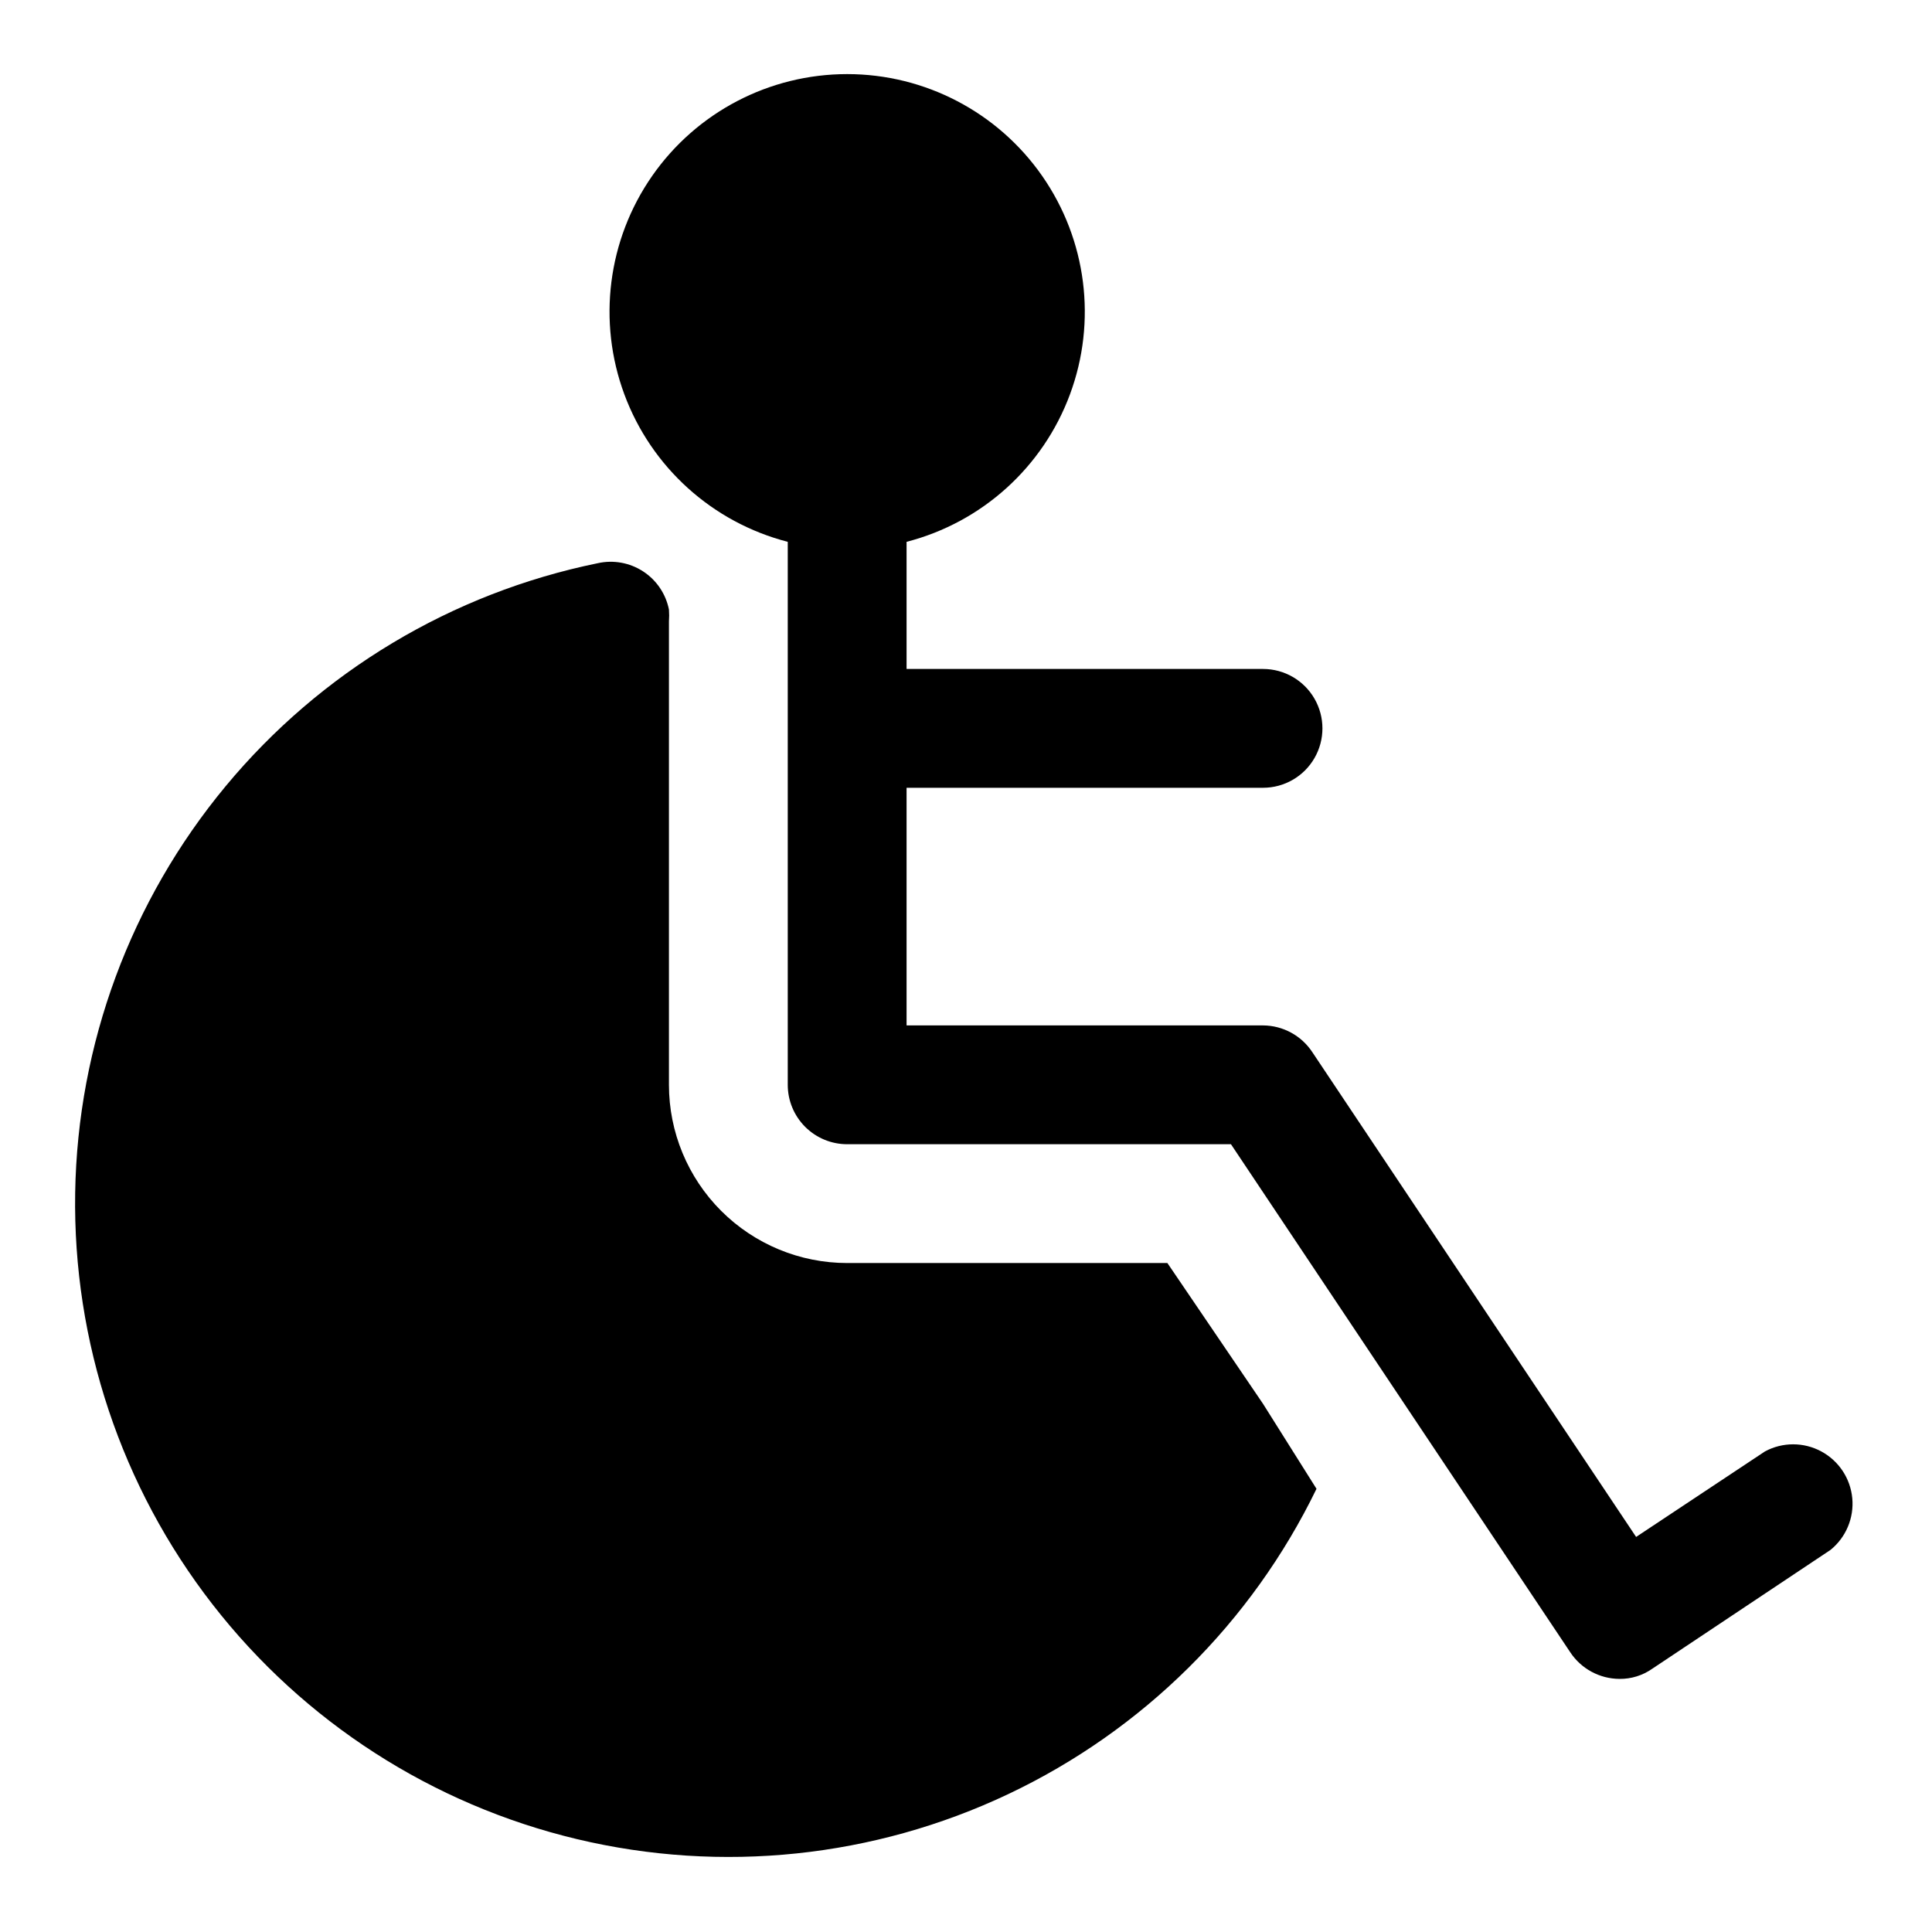
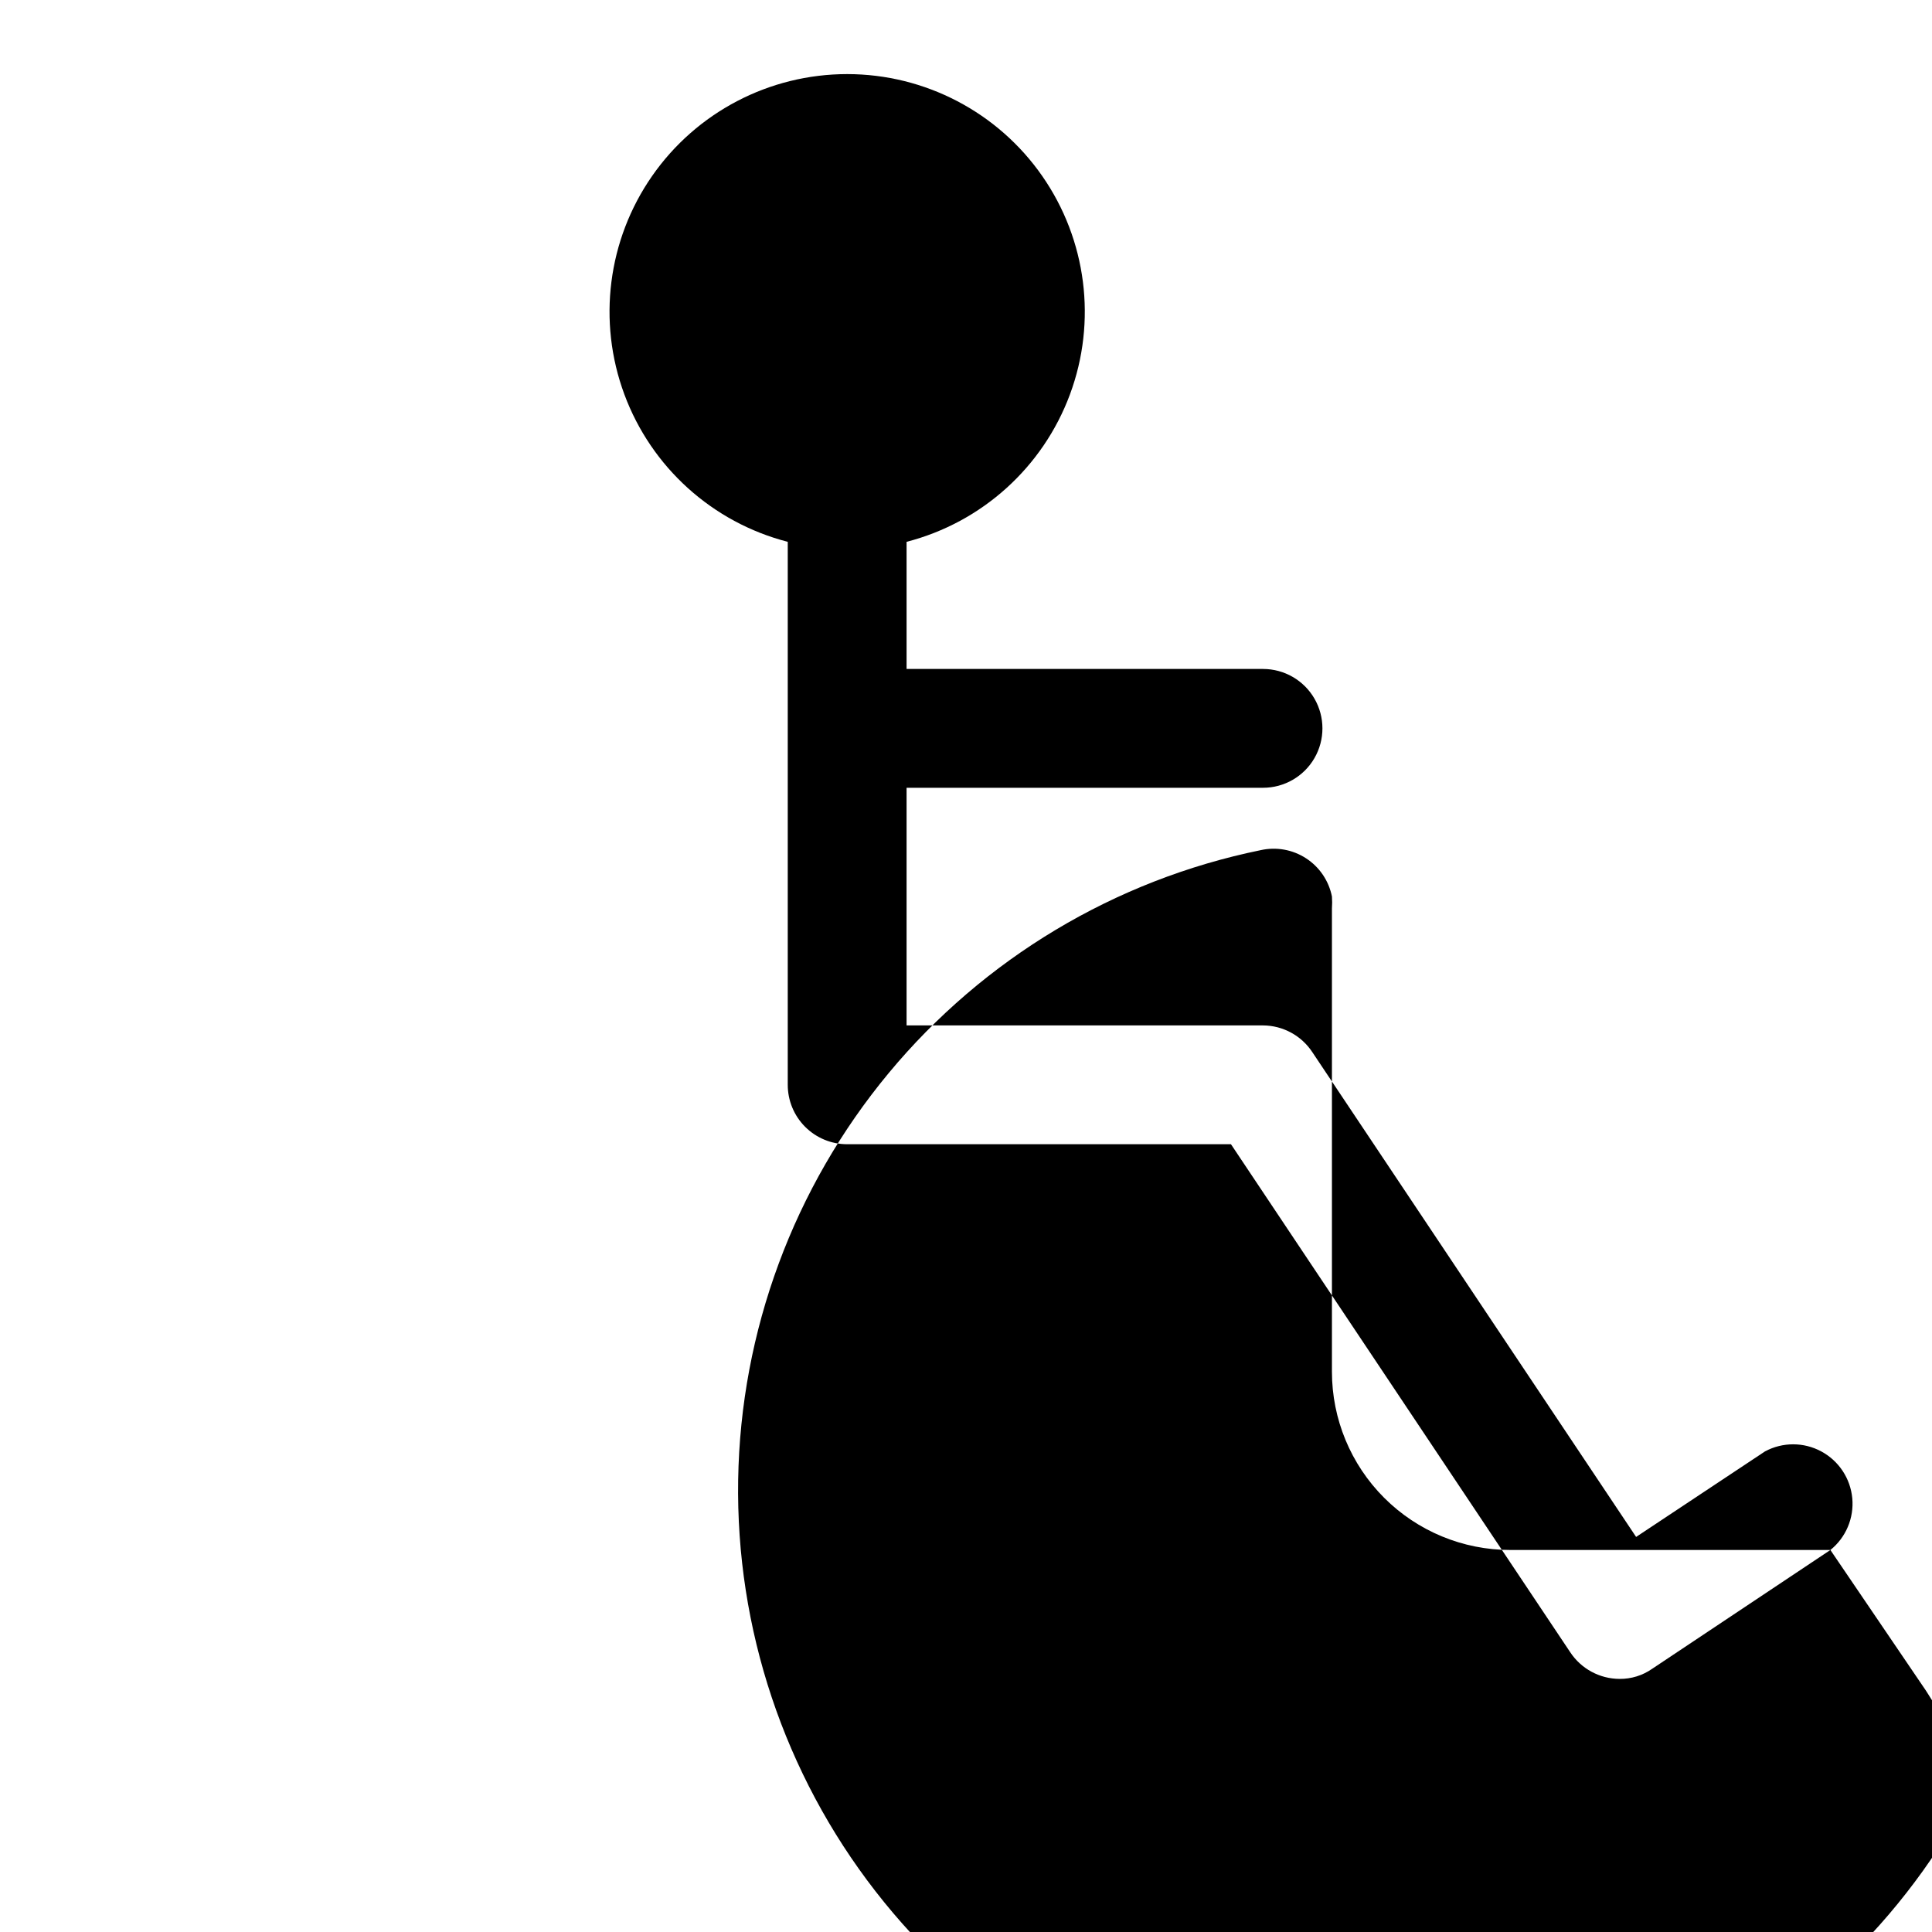
<svg xmlns="http://www.w3.org/2000/svg" fill="#000000" width="800px" height="800px" version="1.1" viewBox="144 144 512 512">
-   <path d="m629.07 554.76-47.23 31.488c-2.535 1.777-5.566 2.711-8.66 2.676-5.266-0.027-10.172-2.684-13.066-7.082l-89.898-134.61h-101.71c-4.176 0-8.18-1.66-11.133-4.609-2.953-2.953-4.613-6.957-4.613-11.133v-143.9c-19.961-5.152-36.133-19.75-43.301-39.078-7.168-19.328-4.422-40.941 7.348-57.863 11.773-16.922 31.082-27.012 51.699-27.012 20.613 0 39.922 10.09 51.695 27.012 11.773 16.922 14.52 38.535 7.348 57.863-7.168 19.328-23.34 33.926-43.301 39.078v33.691h94.465c5.625 0 10.824 3 13.633 7.871 2.812 4.875 2.812 10.875 0 15.746-2.809 4.871-8.008 7.871-13.633 7.871h-94.465v62.977h94.465c5.266 0.027 10.172 2.688 13.066 7.086l85.805 128.47 34.164-22.672h0.004c4.648-2.496 10.242-2.496 14.891 0.004 4.648 2.496 7.738 7.156 8.227 12.414 0.488 5.254-1.691 10.406-5.801 13.715zm-175.7-76.043h-84.859c-12.527 0-24.543-4.977-33.398-13.832-8.859-8.859-13.836-20.875-13.836-33.398v-122.8c0.078-1.047 0.078-2.102 0-3.148-0.828-4.16-3.301-7.809-6.859-10.121-3.555-2.312-7.894-3.09-12.031-2.16-38.629 7.898-73.406 28.742-98.582 59.086-25.176 30.344-39.246 68.371-39.883 107.79-0.633 39.422 12.199 77.883 36.383 109.02 24.188 31.141 58.27 53.098 96.625 62.238 38.352 9.145 78.676 4.926 114.31-11.957 35.629-16.883 64.434-45.418 81.648-80.887l-14.168-22.516z" />
+   <path d="m629.07 554.76-47.23 31.488c-2.535 1.777-5.566 2.711-8.66 2.676-5.266-0.027-10.172-2.684-13.066-7.082l-89.898-134.61h-101.71c-4.176 0-8.18-1.66-11.133-4.609-2.953-2.953-4.613-6.957-4.613-11.133v-143.9c-19.961-5.152-36.133-19.75-43.301-39.078-7.168-19.328-4.422-40.941 7.348-57.863 11.773-16.922 31.082-27.012 51.699-27.012 20.613 0 39.922 10.09 51.695 27.012 11.773 16.922 14.52 38.535 7.348 57.863-7.168 19.328-23.34 33.926-43.301 39.078v33.691h94.465c5.625 0 10.824 3 13.633 7.871 2.812 4.875 2.812 10.875 0 15.746-2.809 4.871-8.008 7.871-13.633 7.871h-94.465v62.977h94.465c5.266 0.027 10.172 2.688 13.066 7.086l85.805 128.47 34.164-22.672h0.004c4.648-2.496 10.242-2.496 14.891 0.004 4.648 2.496 7.738 7.156 8.227 12.414 0.488 5.254-1.691 10.406-5.801 13.715zh-84.859c-12.527 0-24.543-4.977-33.398-13.832-8.859-8.859-13.836-20.875-13.836-33.398v-122.8c0.078-1.047 0.078-2.102 0-3.148-0.828-4.16-3.301-7.809-6.859-10.121-3.555-2.312-7.894-3.09-12.031-2.16-38.629 7.898-73.406 28.742-98.582 59.086-25.176 30.344-39.246 68.371-39.883 107.79-0.633 39.422 12.199 77.883 36.383 109.02 24.188 31.141 58.27 53.098 96.625 62.238 38.352 9.145 78.676 4.926 114.31-11.957 35.629-16.883 64.434-45.418 81.648-80.887l-14.168-22.516z" />
</svg>